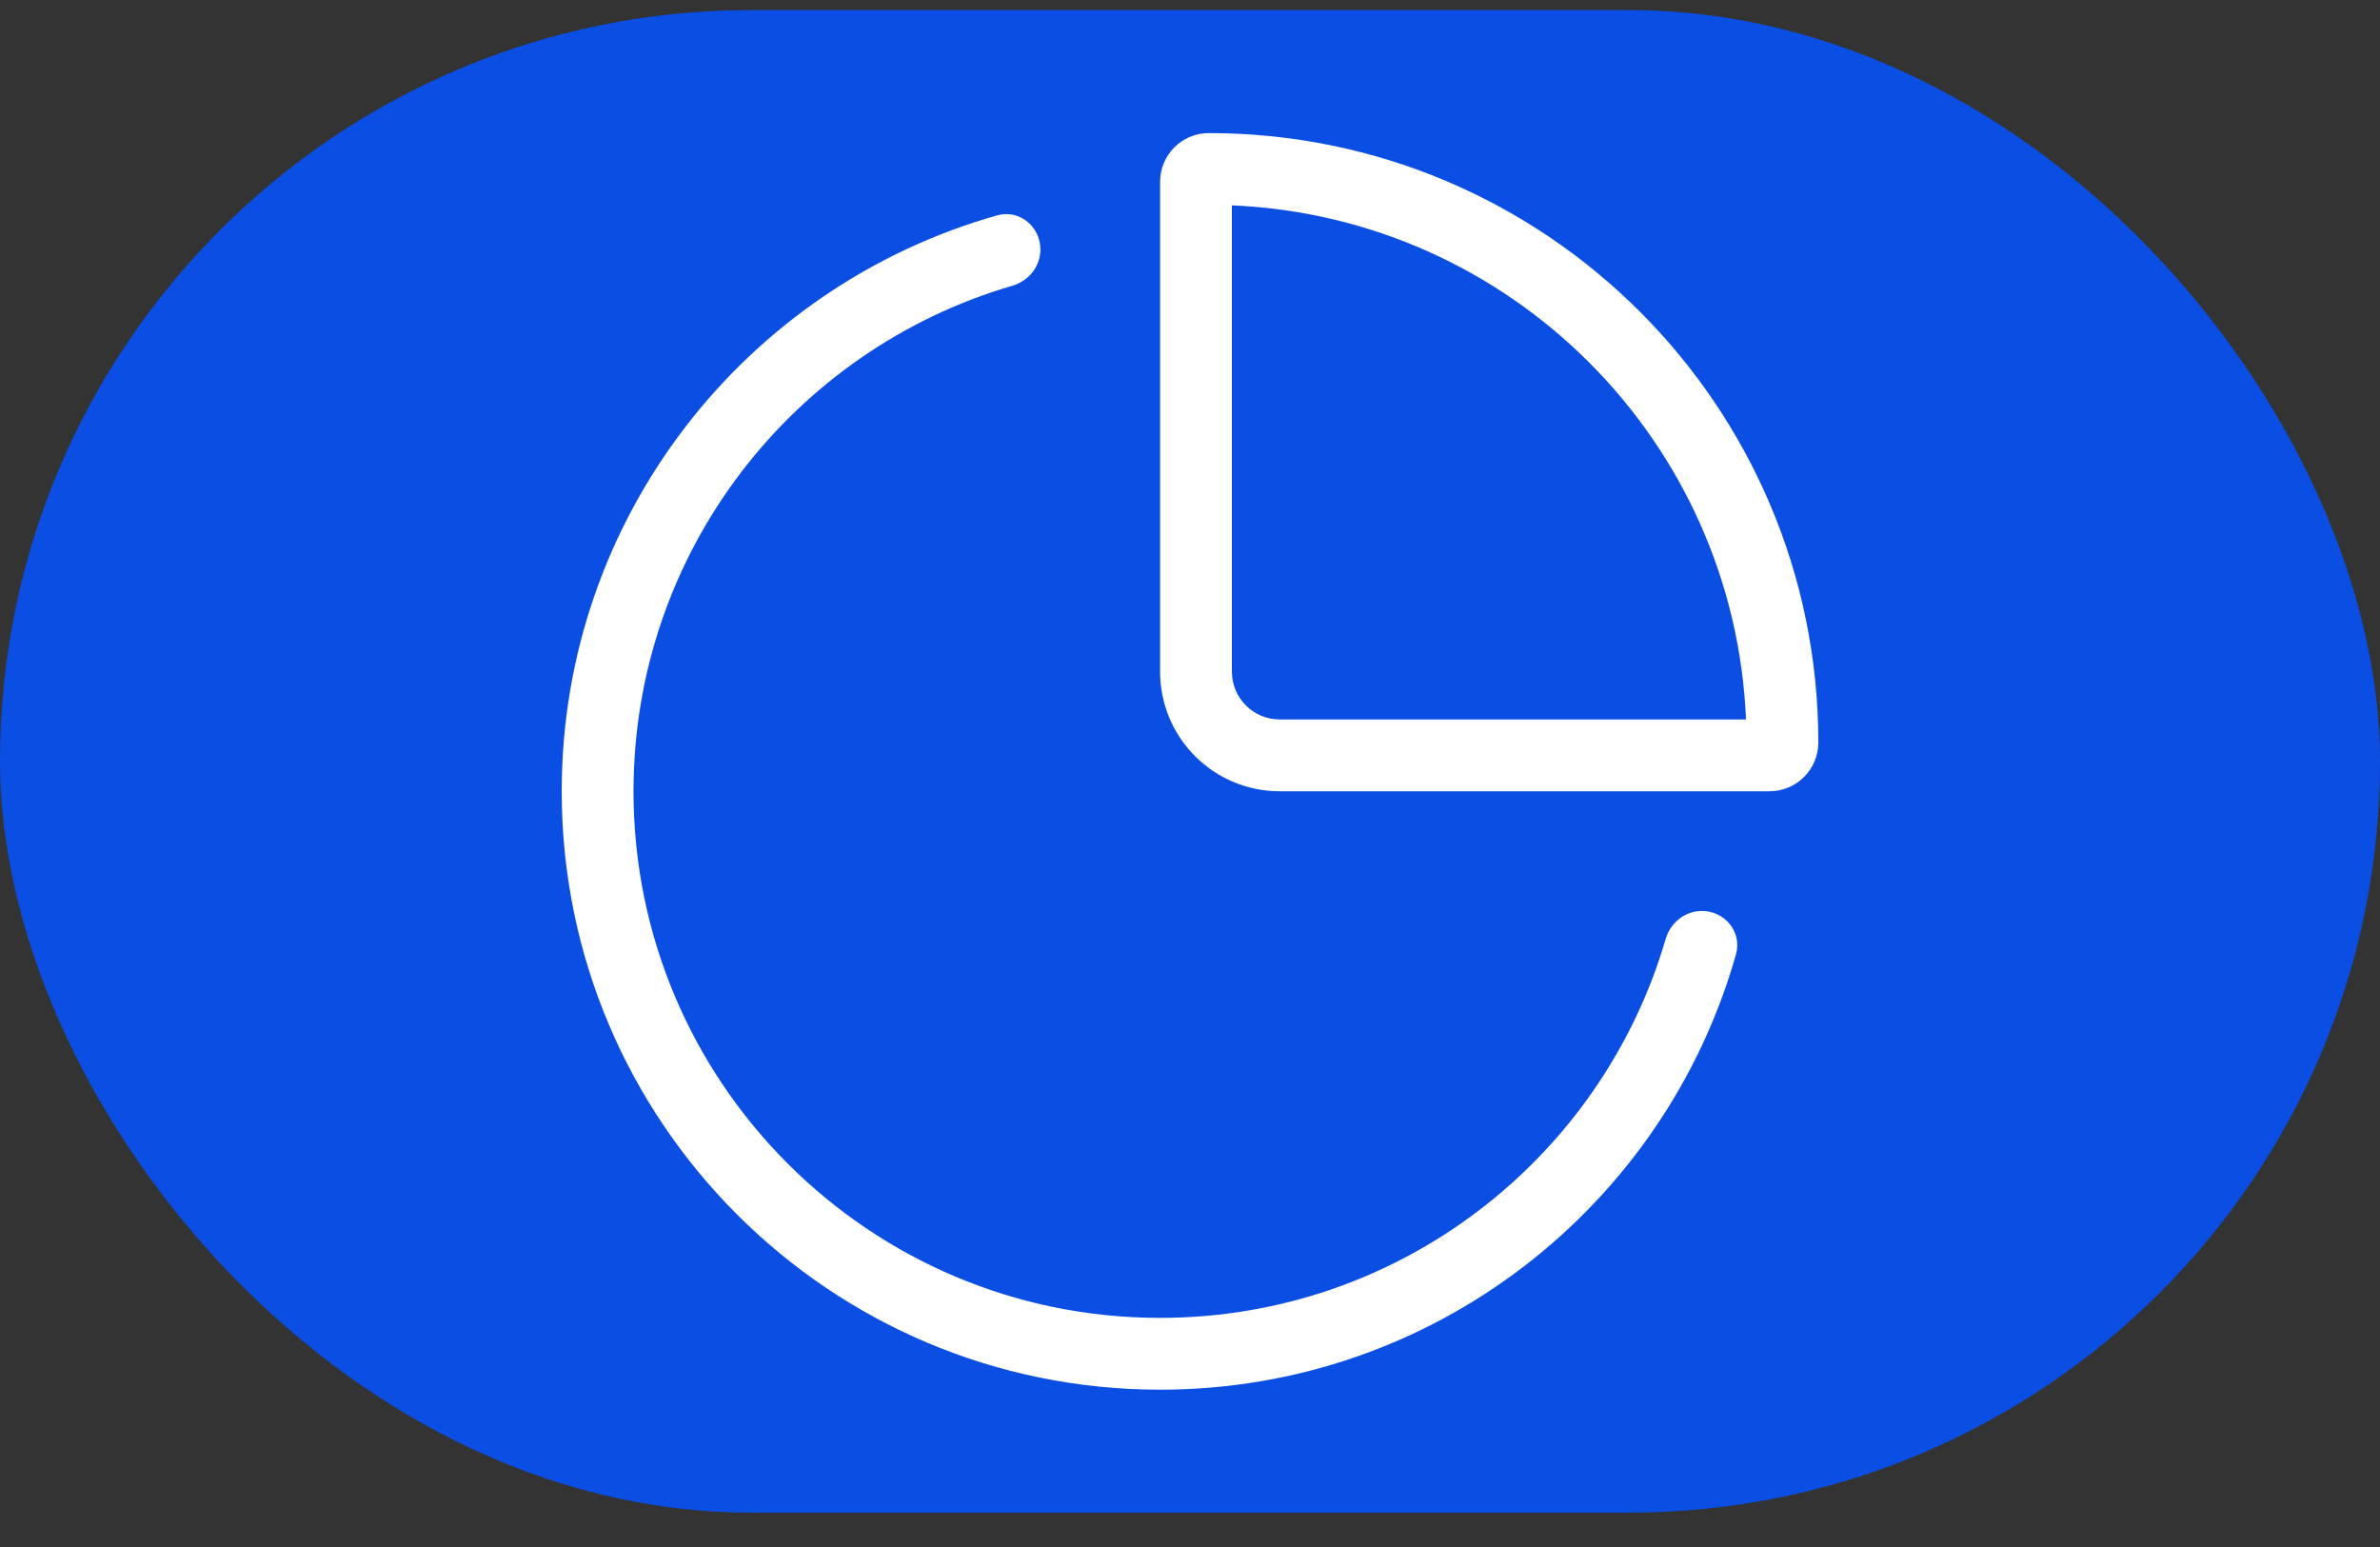
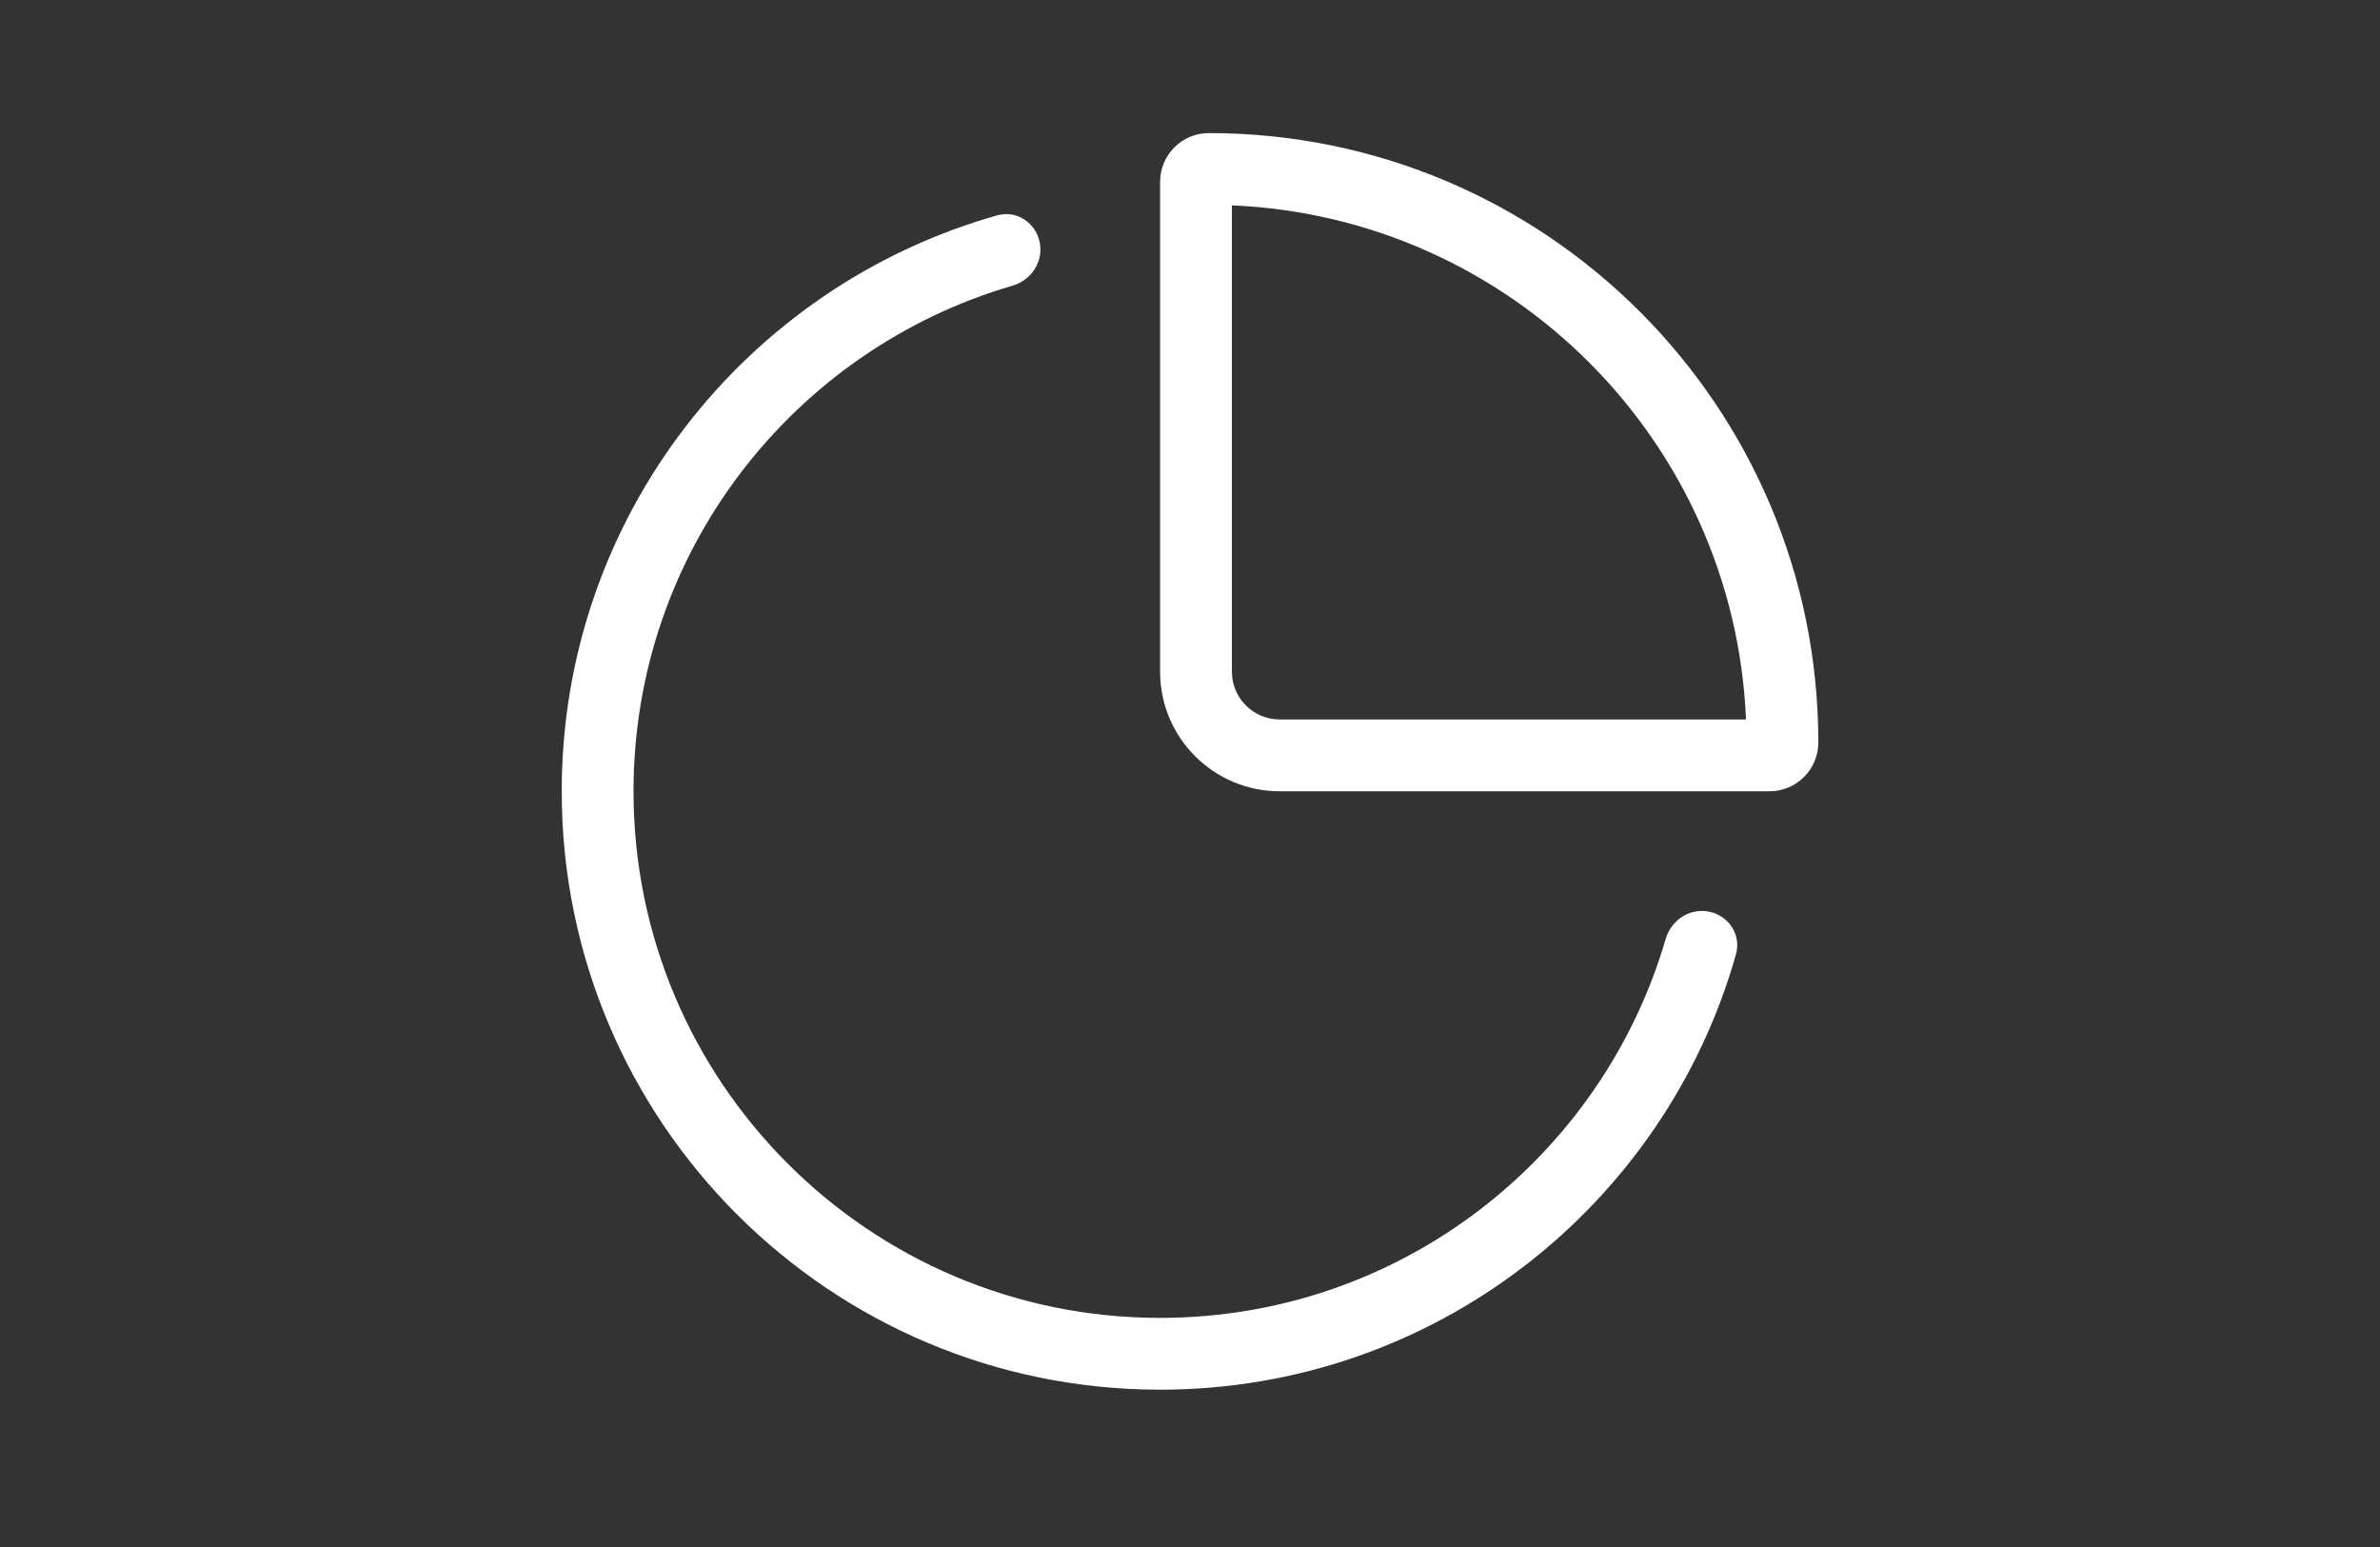
<svg xmlns="http://www.w3.org/2000/svg" width="60" height="39" viewBox="0 0 60 39" fill="none">
  <rect x="0" y="0" width="60" height="39" fill="#333333" stroke="none" />
-   <rect y="0.254" width="60" height="37.88" rx="18.94" fill="#0A4EE4" />
  <path fill-rule="evenodd" clip-rule="evenodd" d="M31.056 5.177C38.08 5.474 43.721 11.115 44.017 18.138H32.263C31.596 18.138 31.056 17.598 31.056 16.931V5.177ZM29.246 4.584C29.246 3.905 29.796 3.355 30.475 3.355C38.961 3.355 45.84 10.234 45.84 18.719C45.84 19.398 45.289 19.948 44.61 19.948H32.263C30.596 19.948 29.246 18.598 29.246 16.931V4.584ZM25.137 5.43C25.695 5.272 26.229 5.708 26.229 6.289C26.229 6.716 25.933 7.084 25.523 7.203C20.003 8.813 15.971 13.91 15.971 19.949C15.971 27.28 21.914 33.224 29.246 33.224C35.285 33.224 40.382 29.191 41.992 23.671C42.111 23.261 42.479 22.965 42.906 22.965C43.486 22.965 43.922 23.499 43.764 24.058C41.975 30.392 36.153 35.034 29.246 35.034C20.914 35.034 14.161 28.28 14.161 19.949C14.161 13.042 18.802 7.219 25.137 5.43Z" fill="white" />
</svg>